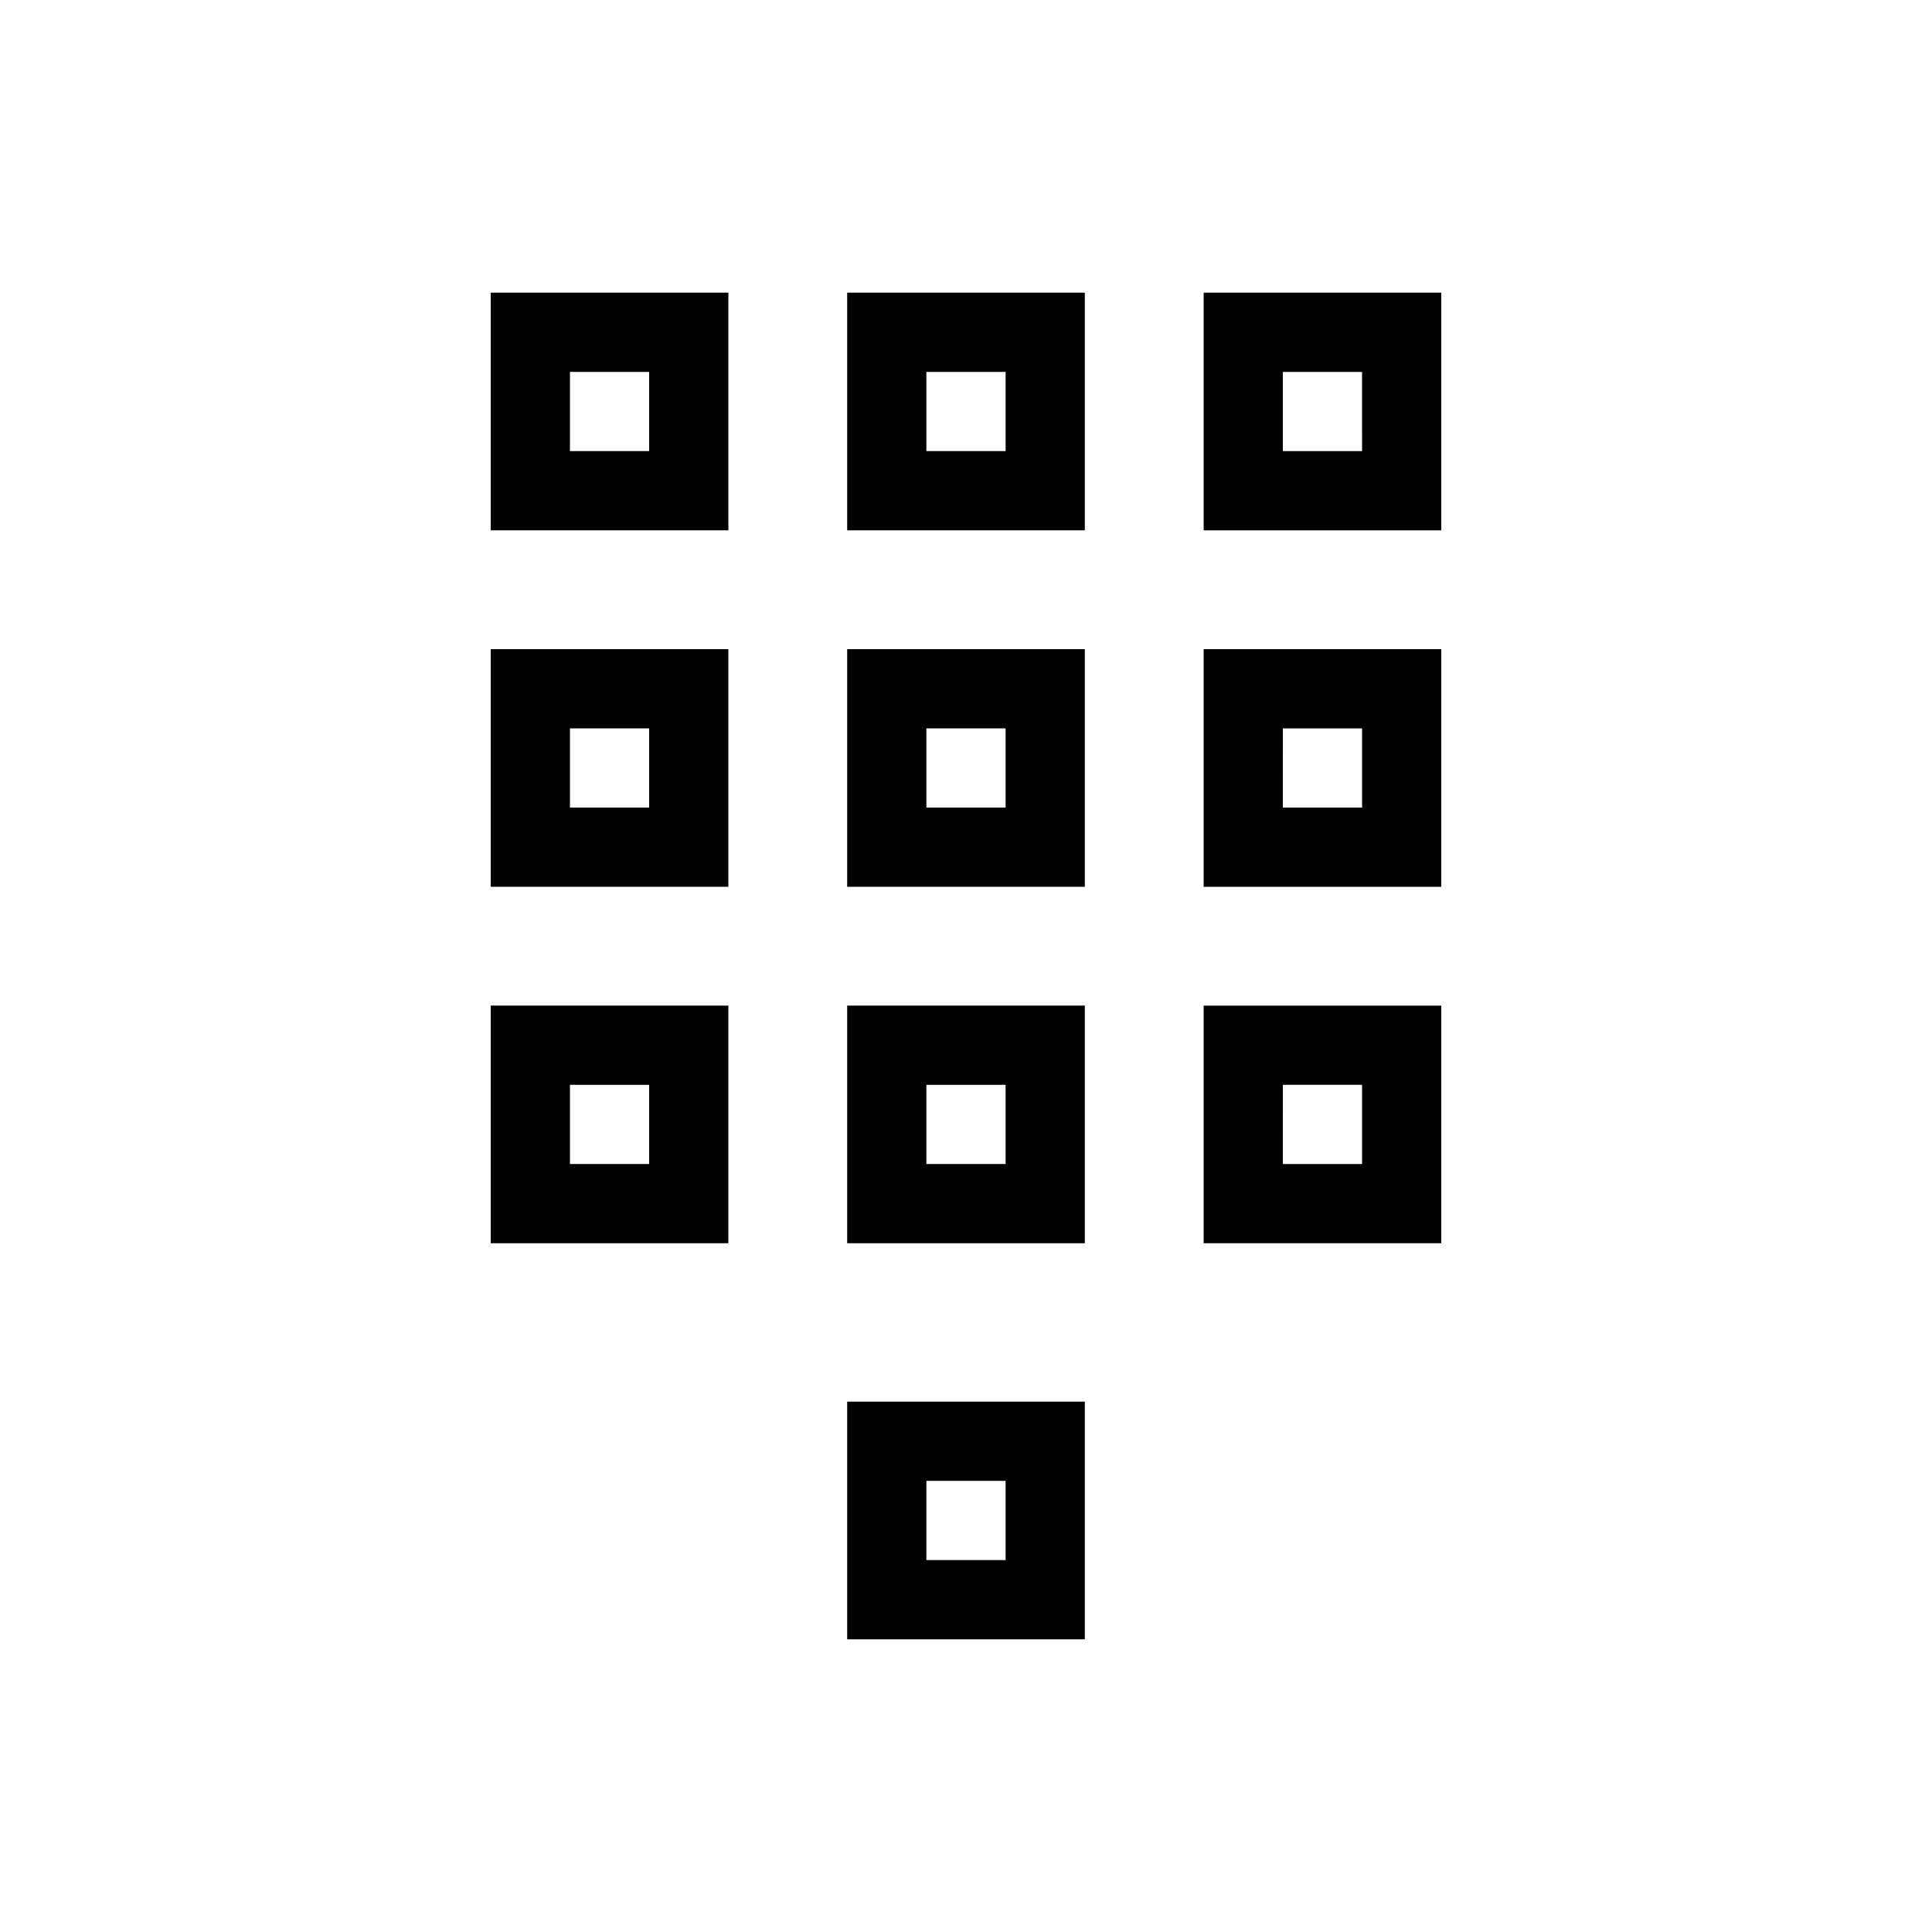
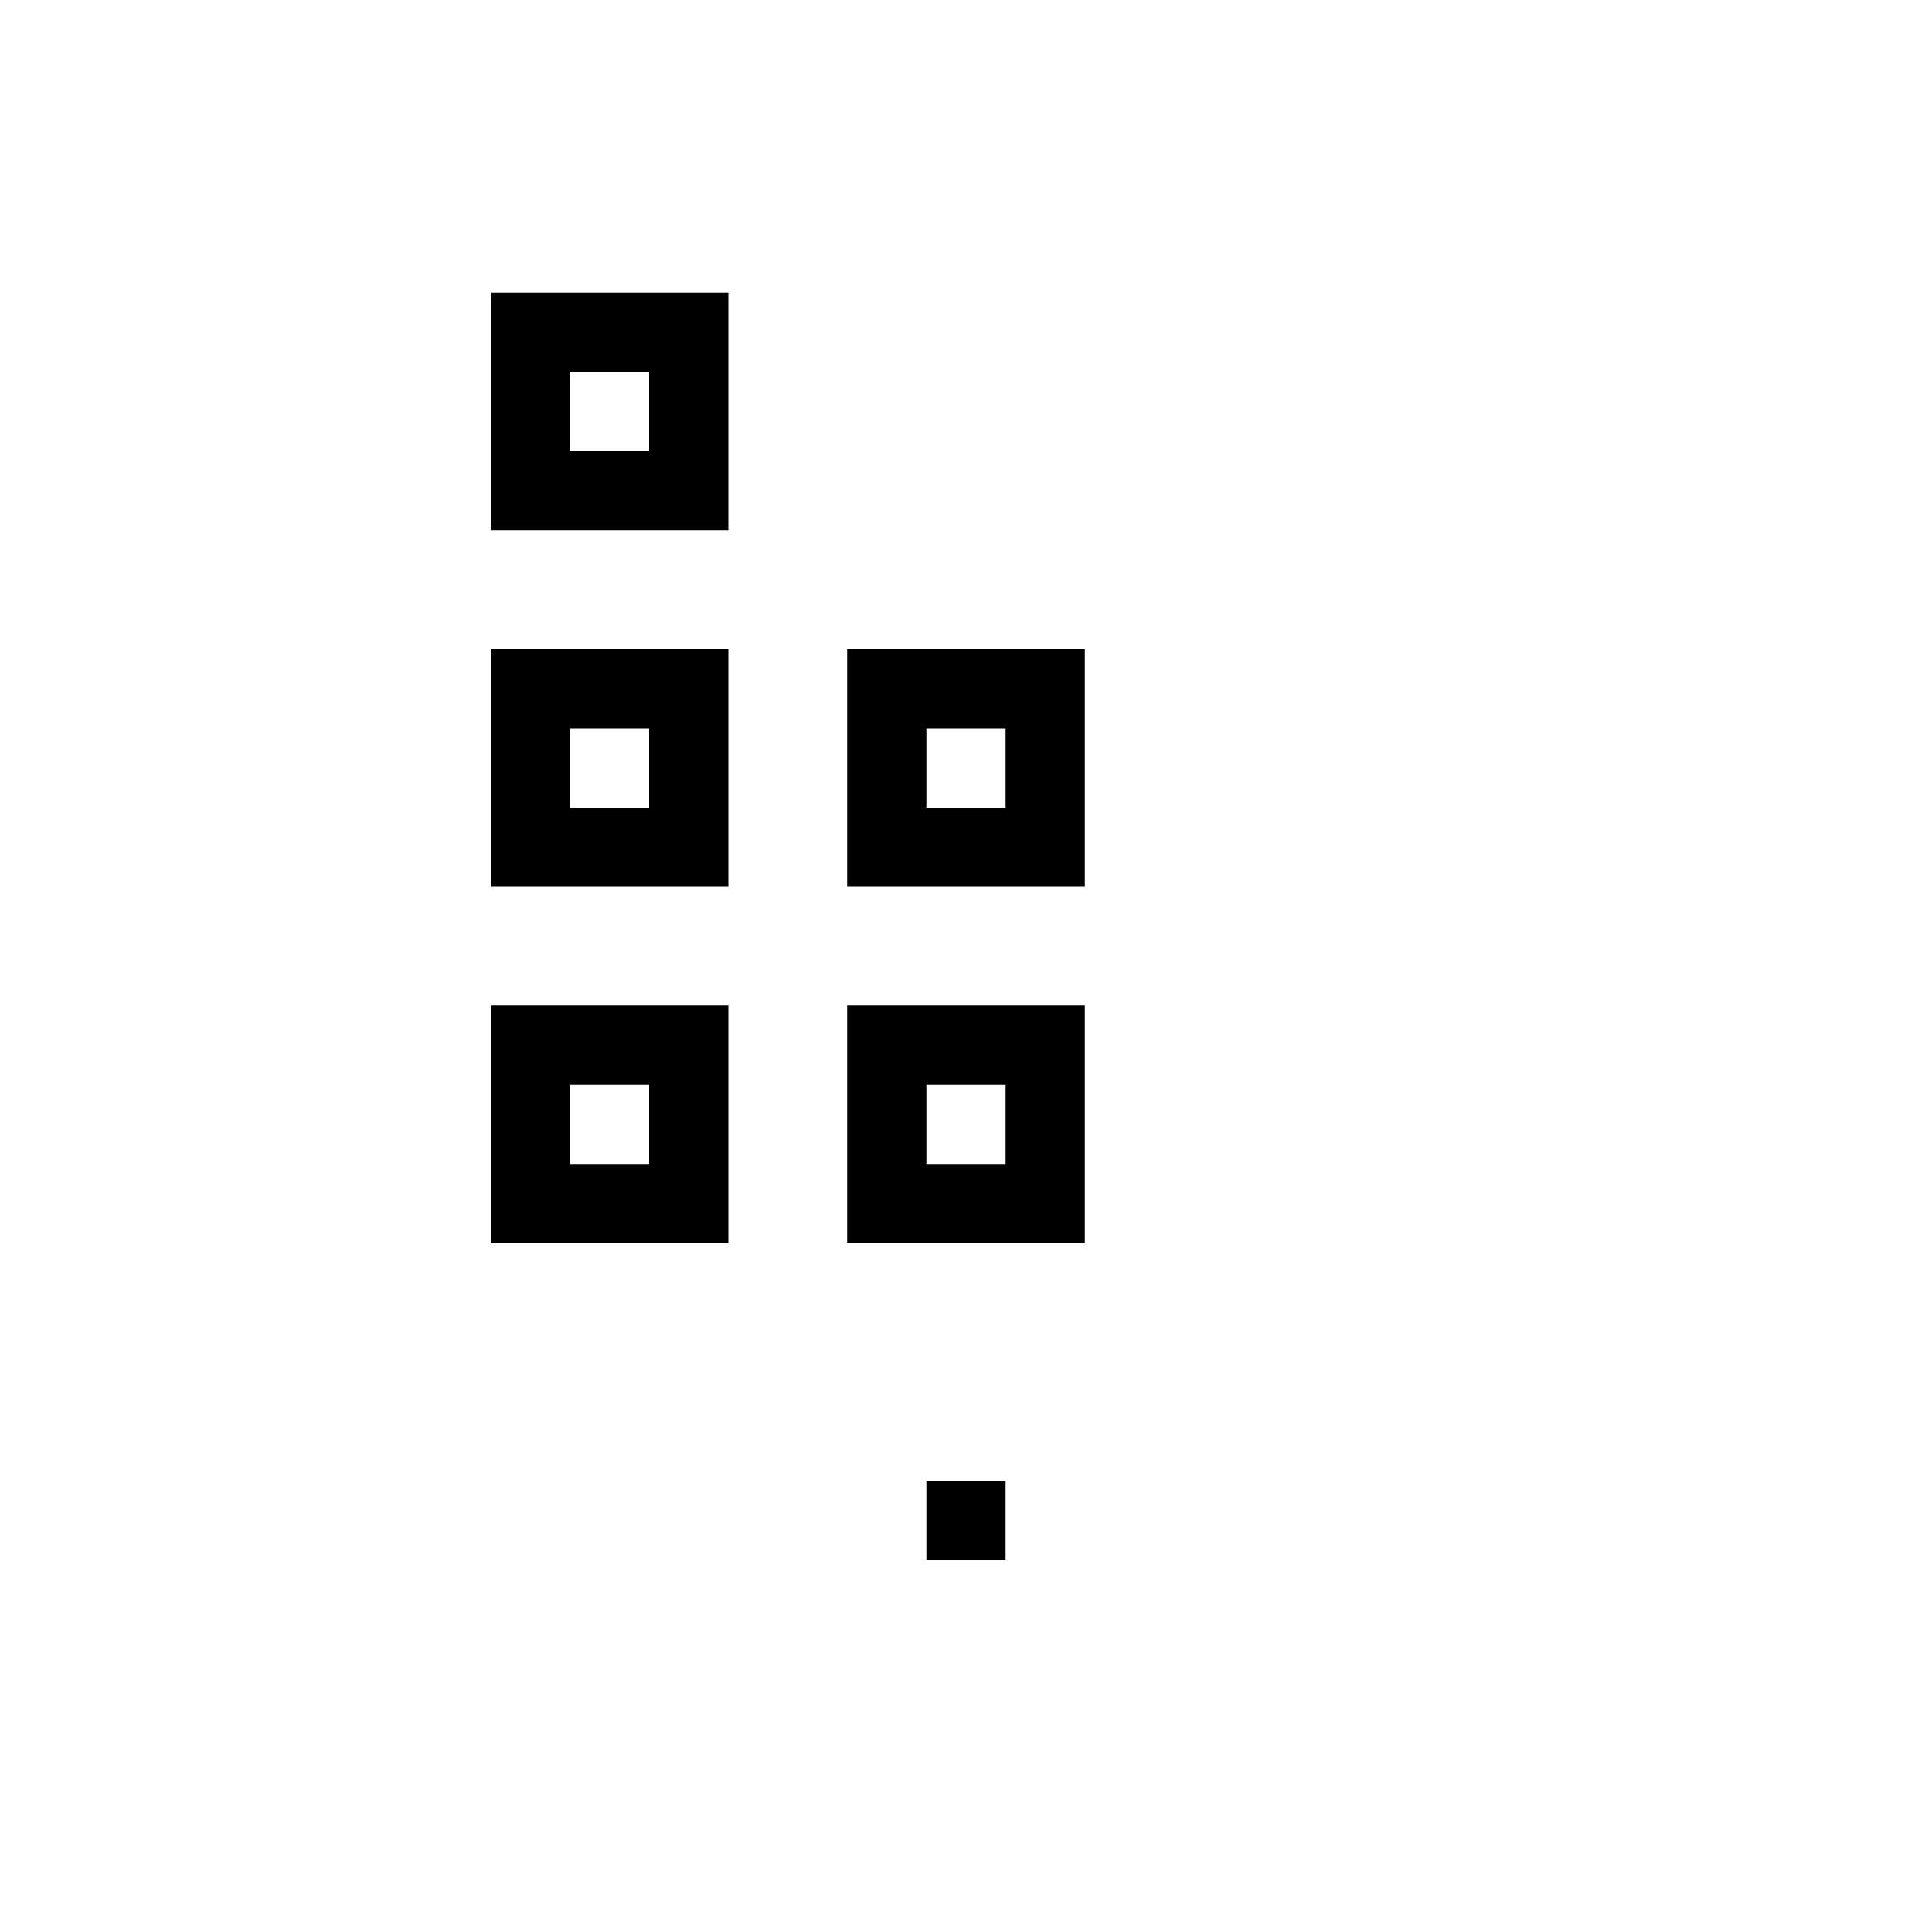
<svg xmlns="http://www.w3.org/2000/svg" fill="#000000" width="800px" height="800px" version="1.1" viewBox="144 144 512 512">
  <g>
    <path d="m274.05 284.54h62.977v-62.977h-62.977zm20.992-41.984h20.992v20.992h-20.992z" />
-     <path d="m368.51 284.54h62.977v-62.977h-62.977zm20.992-41.984h20.992v20.992h-20.992z" />
-     <path d="m462.98 221.57v62.977h62.977l-0.004-62.977zm41.984 41.984h-20.996v-20.992h20.992z" />
    <path d="m274.05 379.01h62.977v-62.977h-62.977zm20.992-41.984h20.992v20.992h-20.992z" />
    <path d="m368.51 379.01h62.977v-62.977h-62.977zm20.992-41.984h20.992v20.992h-20.992z" />
-     <path d="m462.98 379.01h62.977l-0.004-62.977h-62.973zm20.992-41.984h20.992v20.992h-20.996z" />
    <path d="m274.05 473.47h62.977v-62.977h-62.977zm20.992-41.984h20.992v20.992h-20.992z" />
    <path d="m368.51 473.47h62.977v-62.977h-62.977zm20.992-41.984h20.992v20.992h-20.992z" />
-     <path d="m462.98 473.47h62.977l-0.004-62.977h-62.973zm20.992-41.984h20.992v20.992h-20.996z" />
-     <path d="m368.51 578.43h62.977v-62.977h-62.977zm20.992-41.984h20.992v20.992h-20.992z" />
+     <path d="m368.51 578.43h62.977h-62.977zm20.992-41.984h20.992v20.992h-20.992z" />
  </g>
</svg>